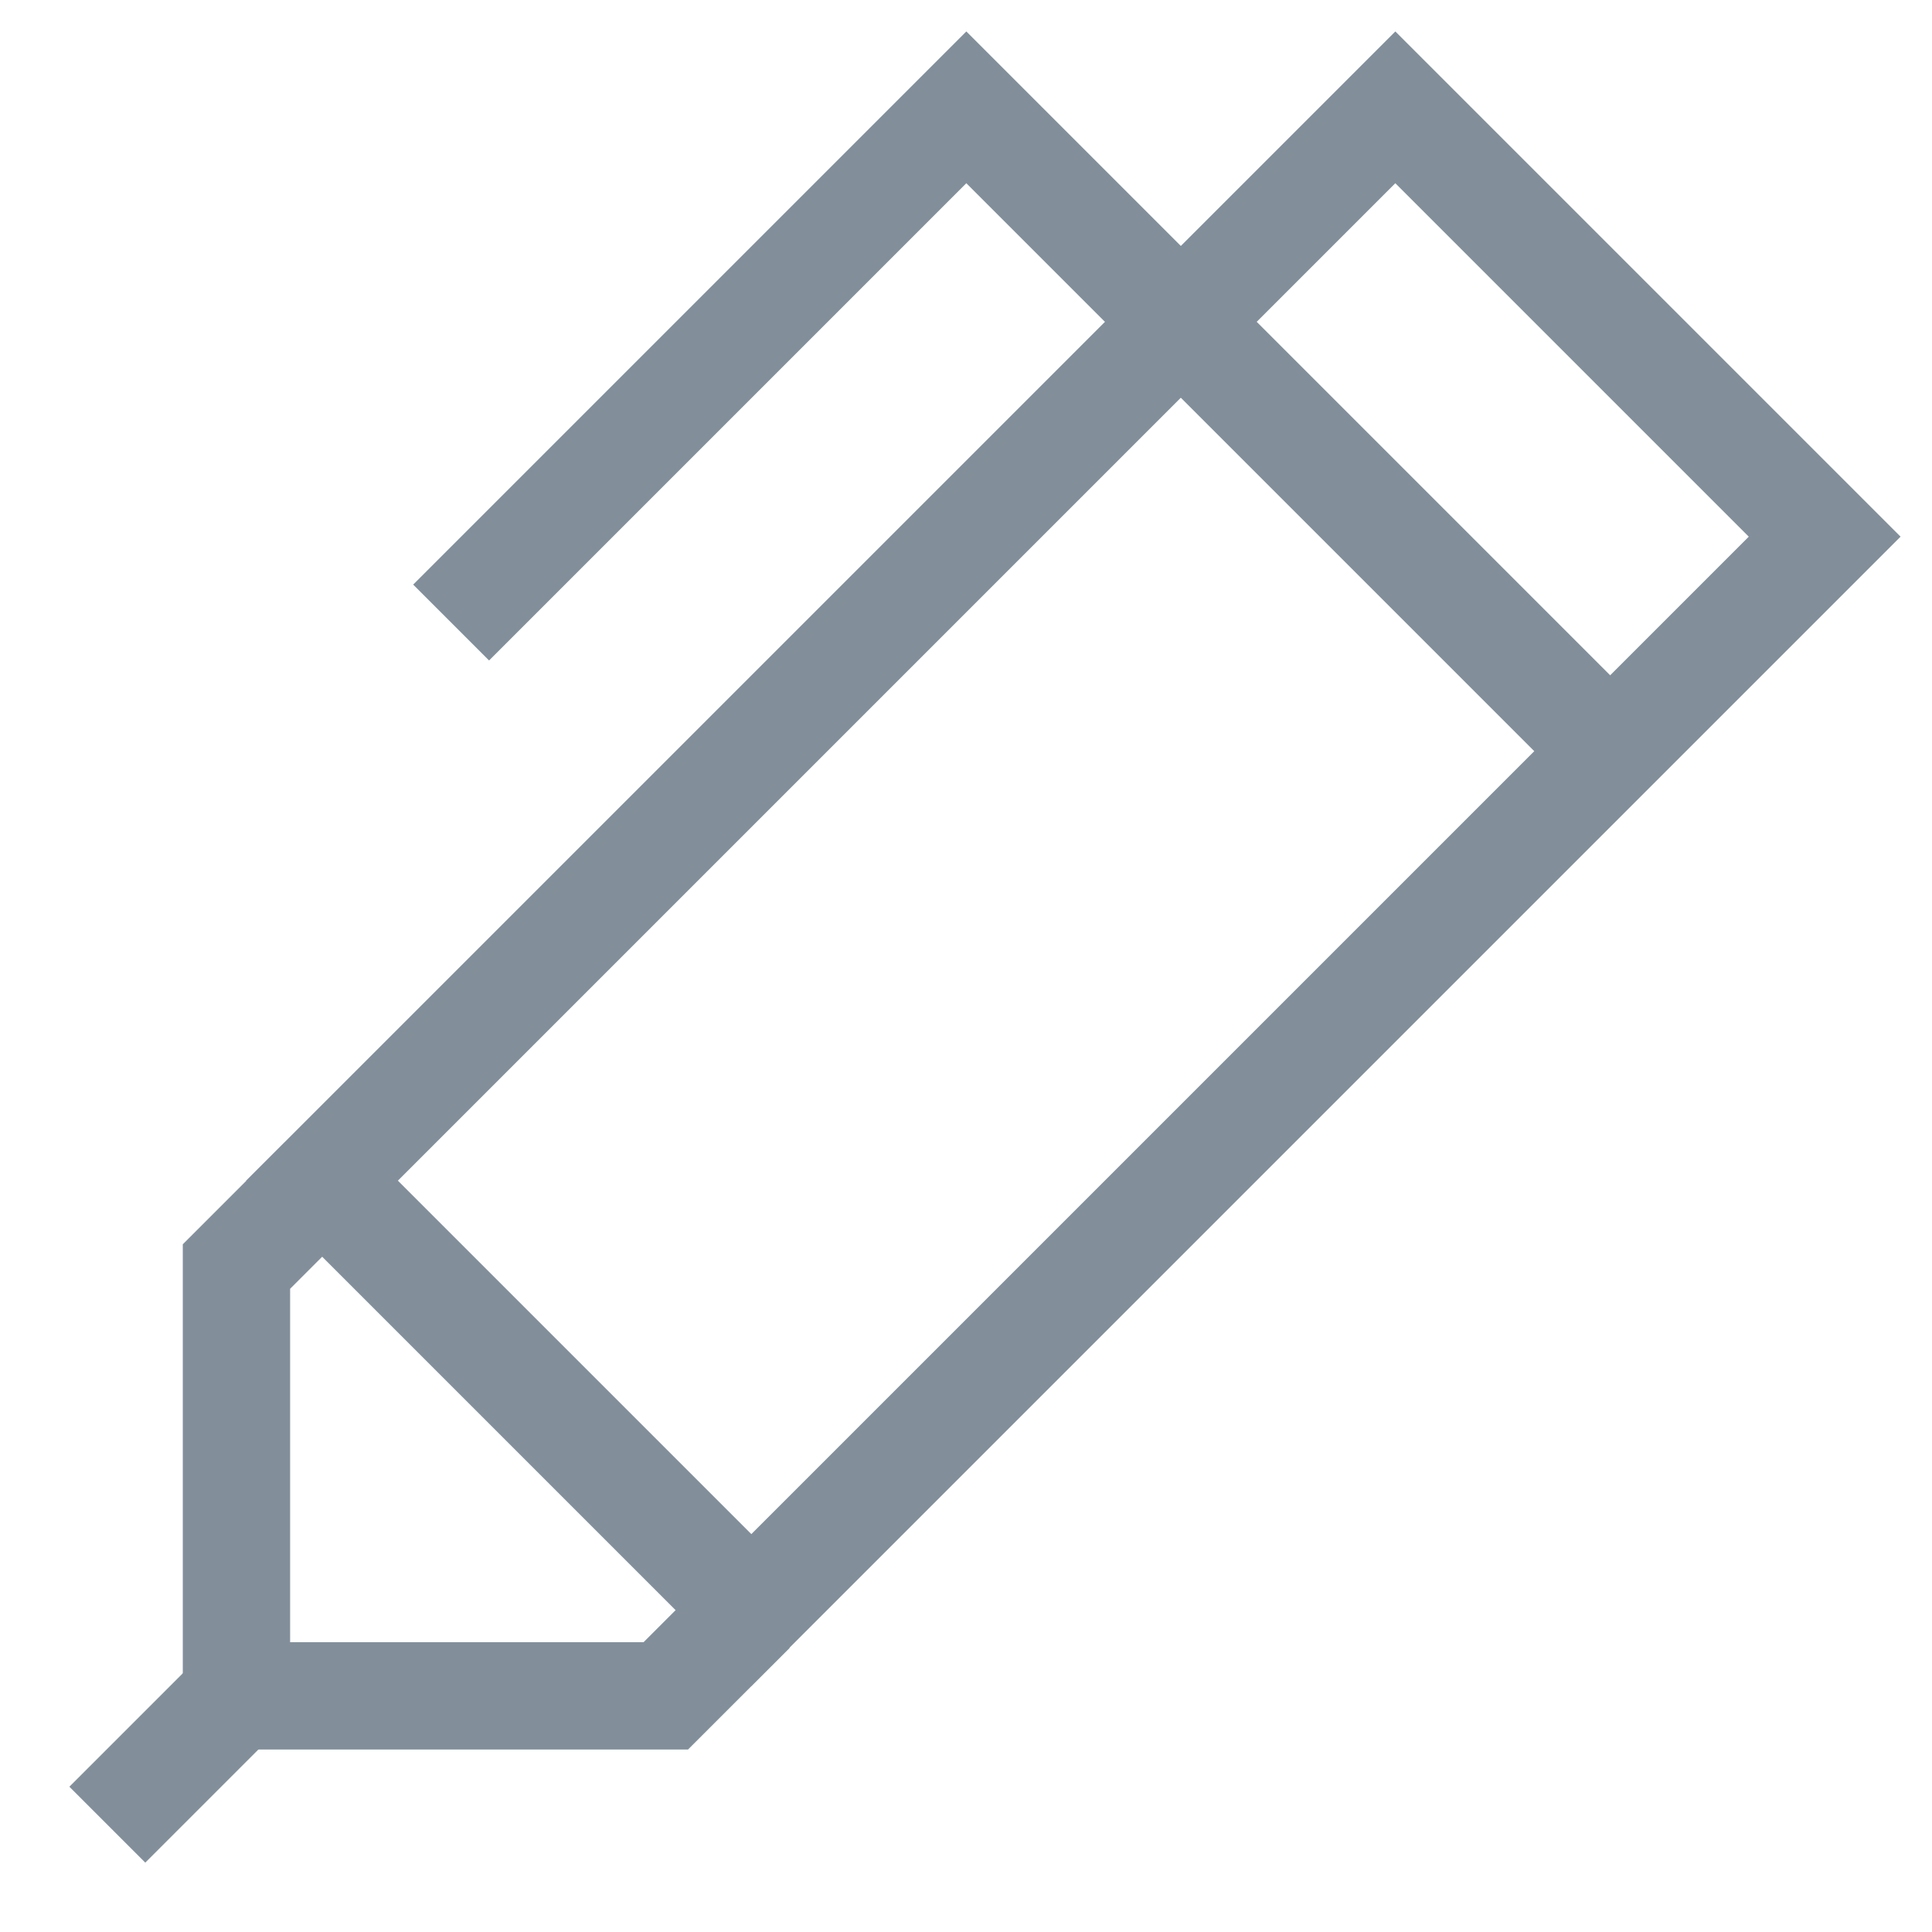
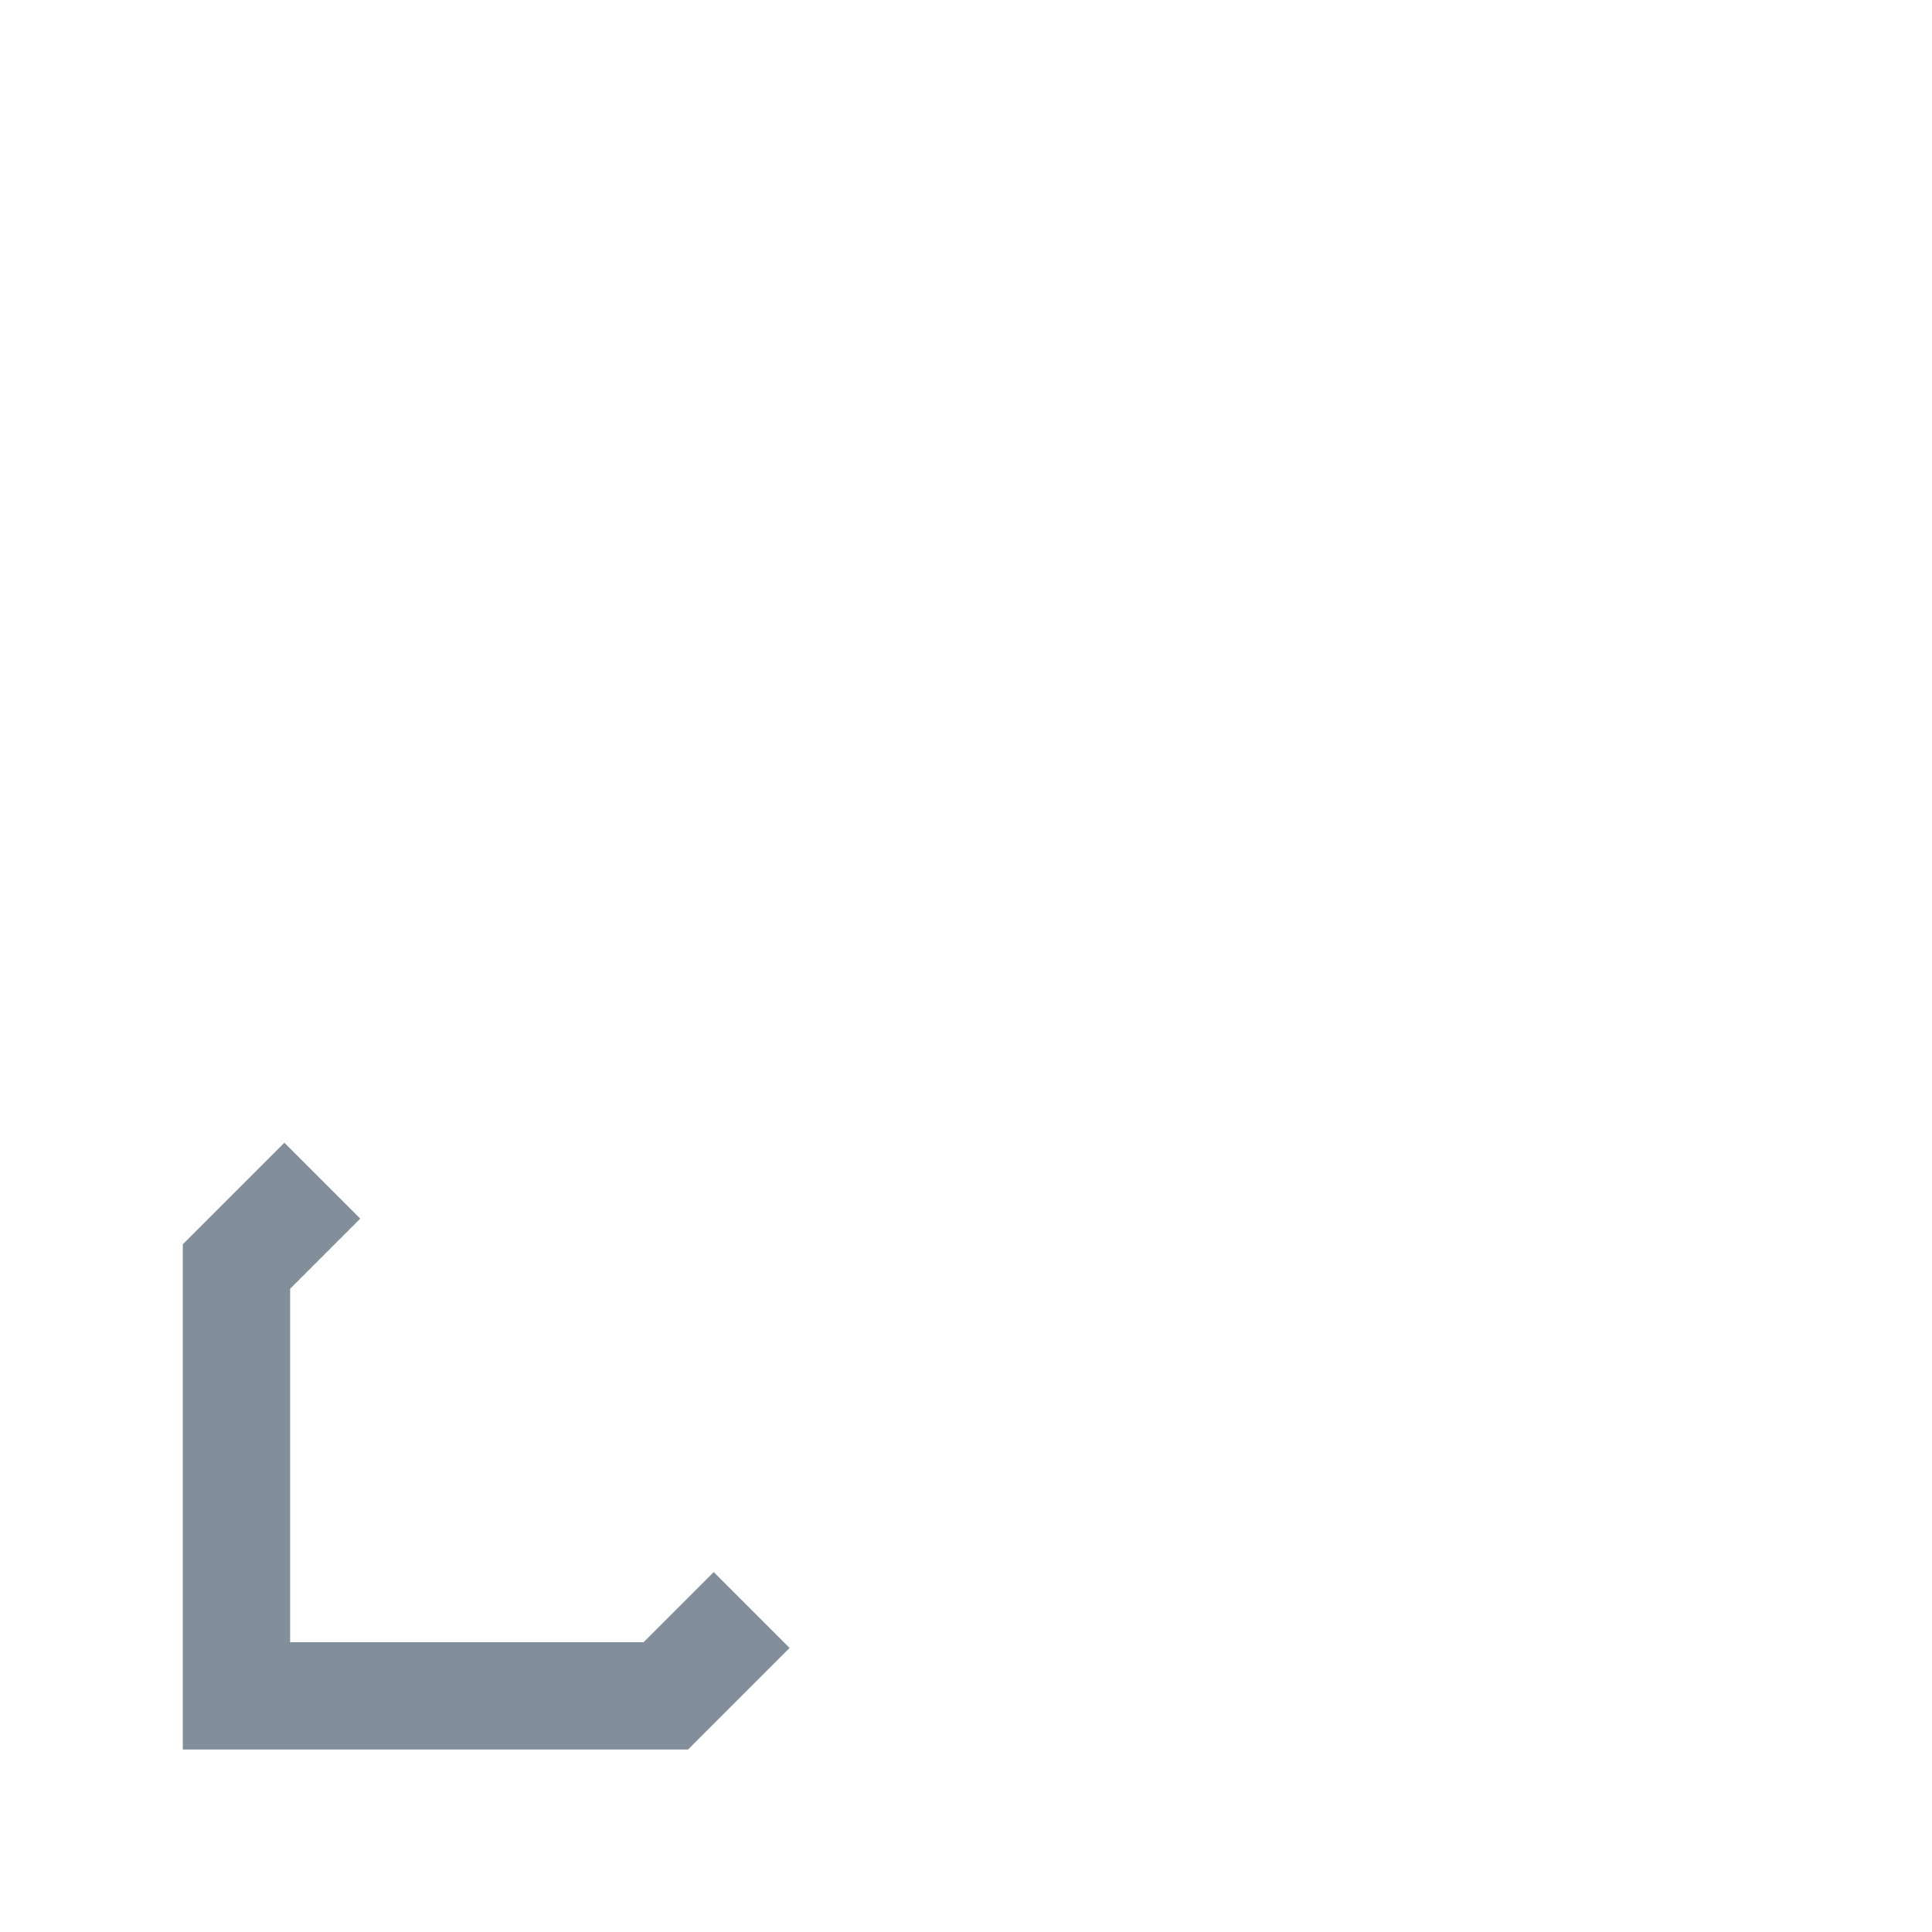
<svg xmlns="http://www.w3.org/2000/svg" width="18" height="18" viewBox="0 0 18 18" fill="none">
-   <path d="M7 15L3 11L13 1L17 5L7 15Z" stroke="#828F9B" />
-   <path d="M15.003 7L9.003 1L4.203 5.8" stroke="#828F9B" />
  <path d="M3.003 11L2.203 11.8V15.8H6.203L7.003 15" stroke="#828F9B" />
-   <path d="M2.2 15.8L1 17" stroke="#828F9B" />
</svg>